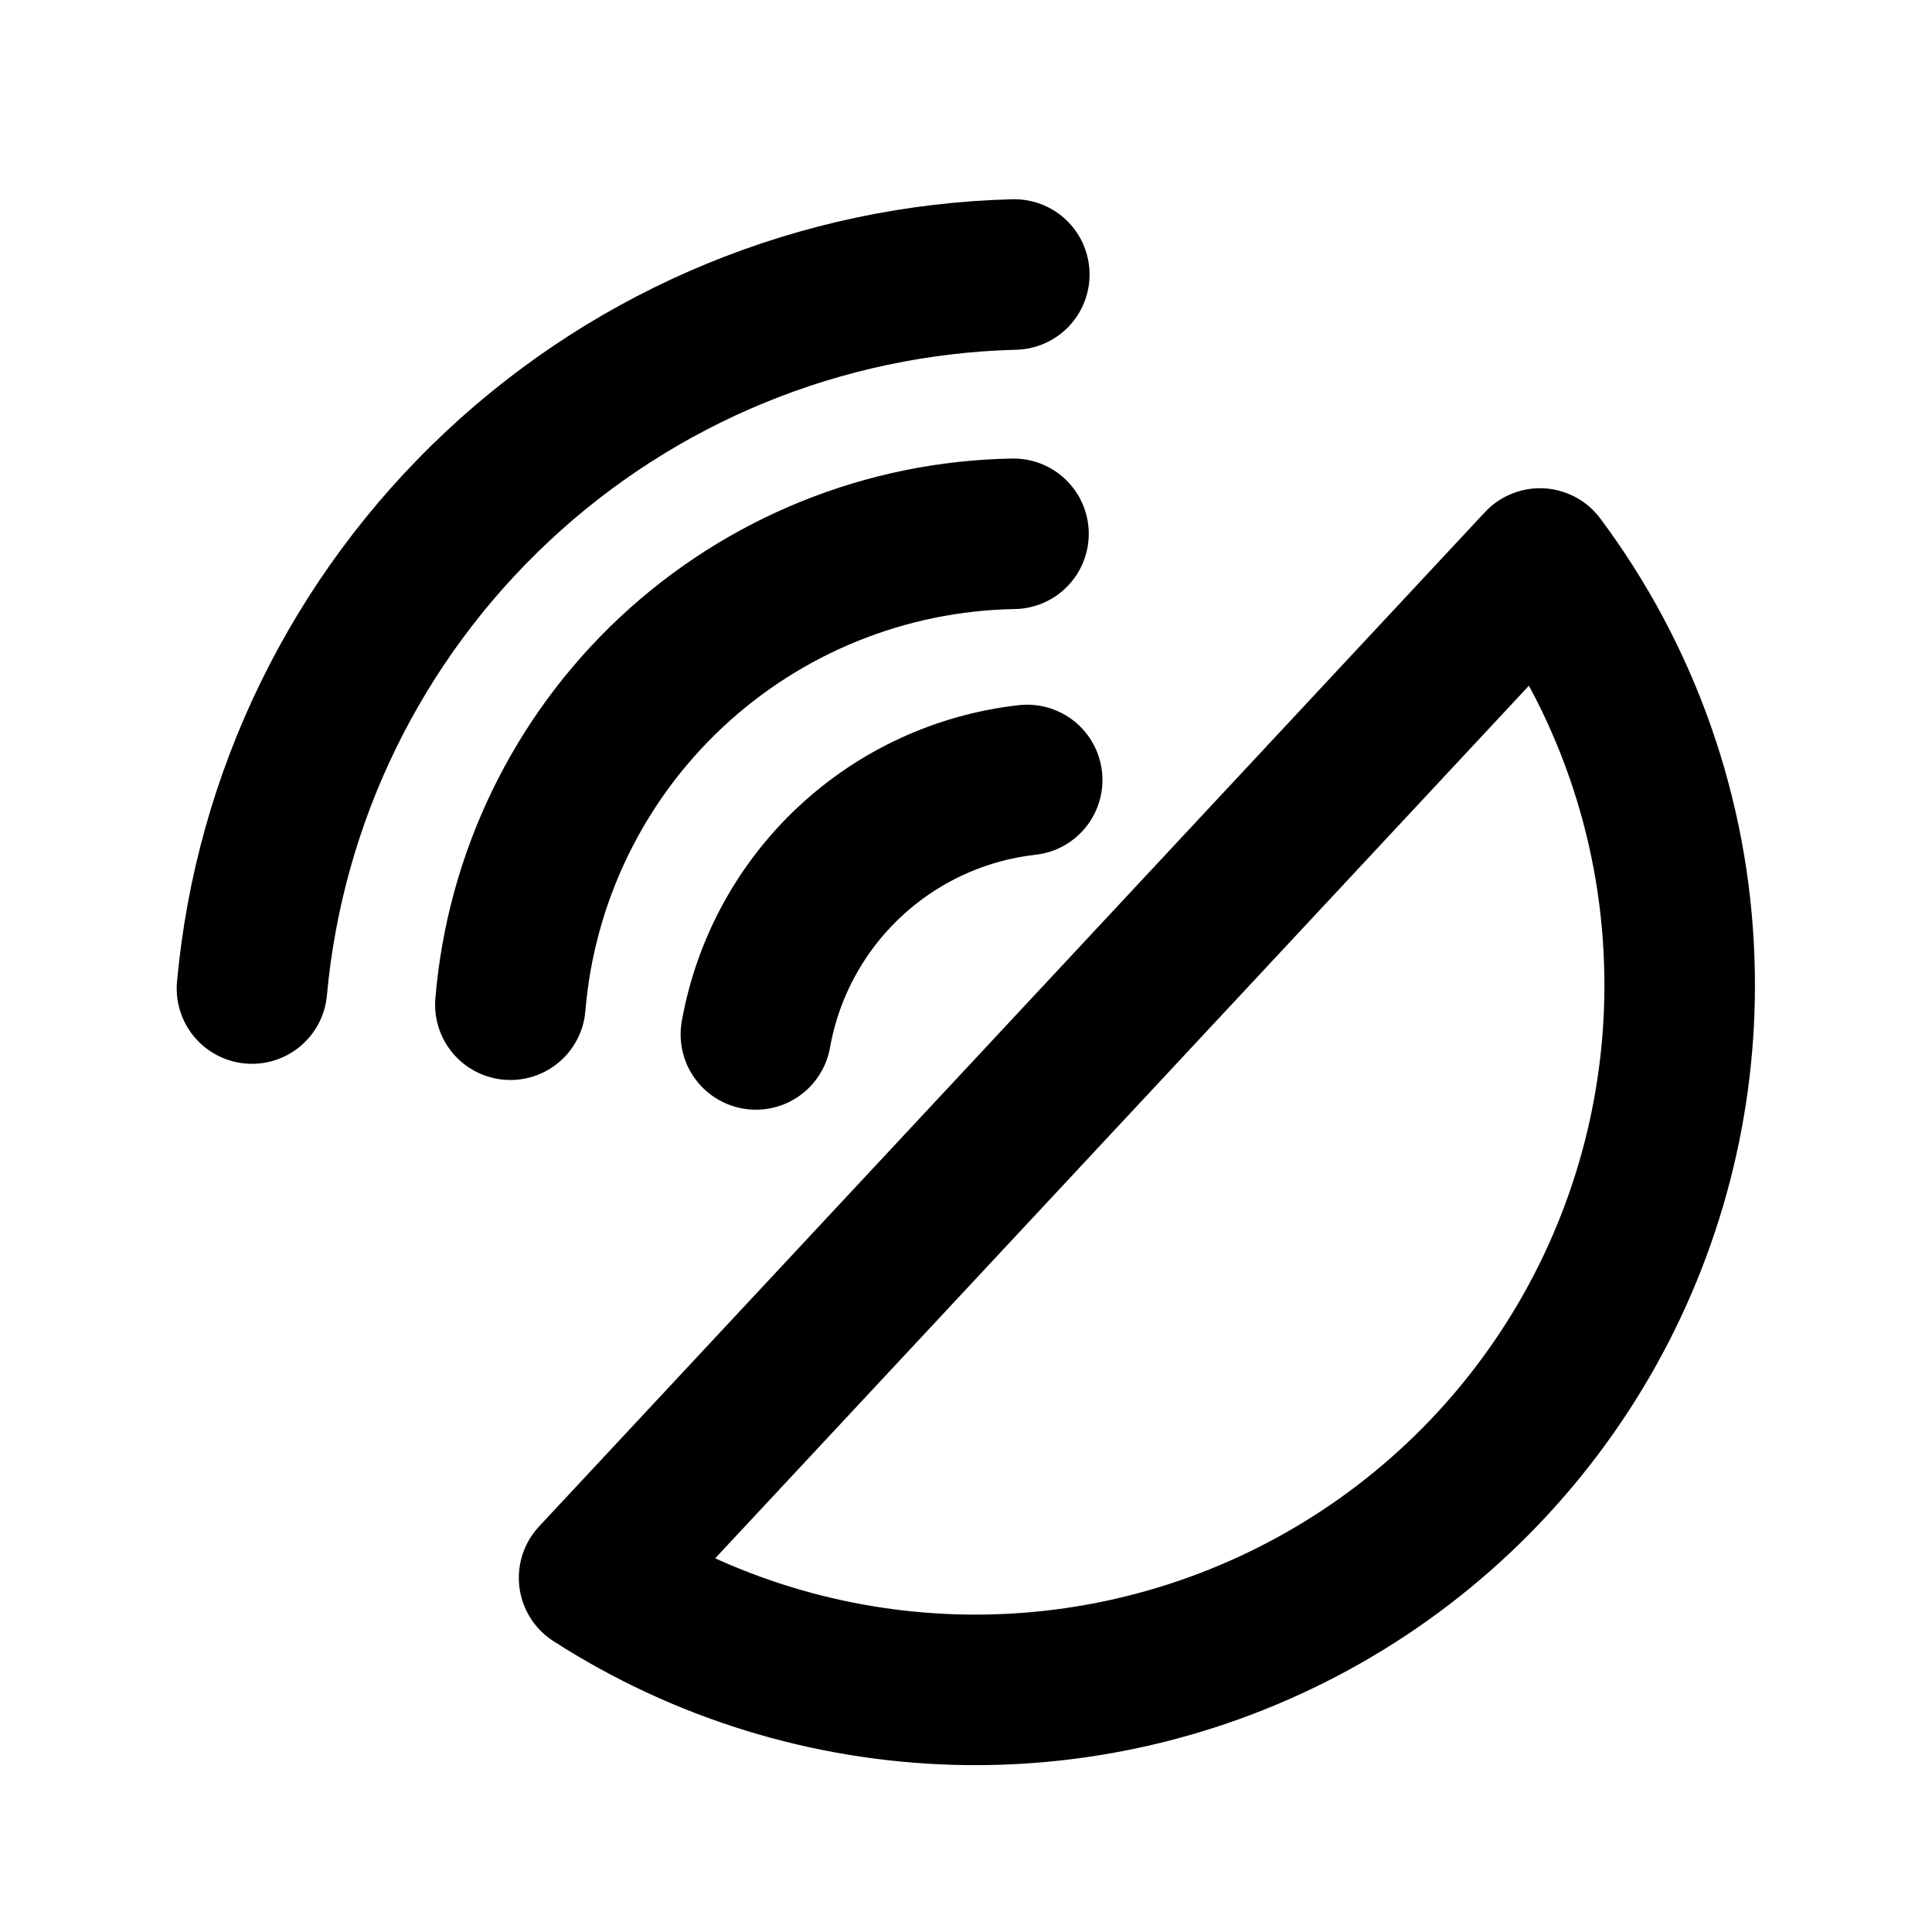
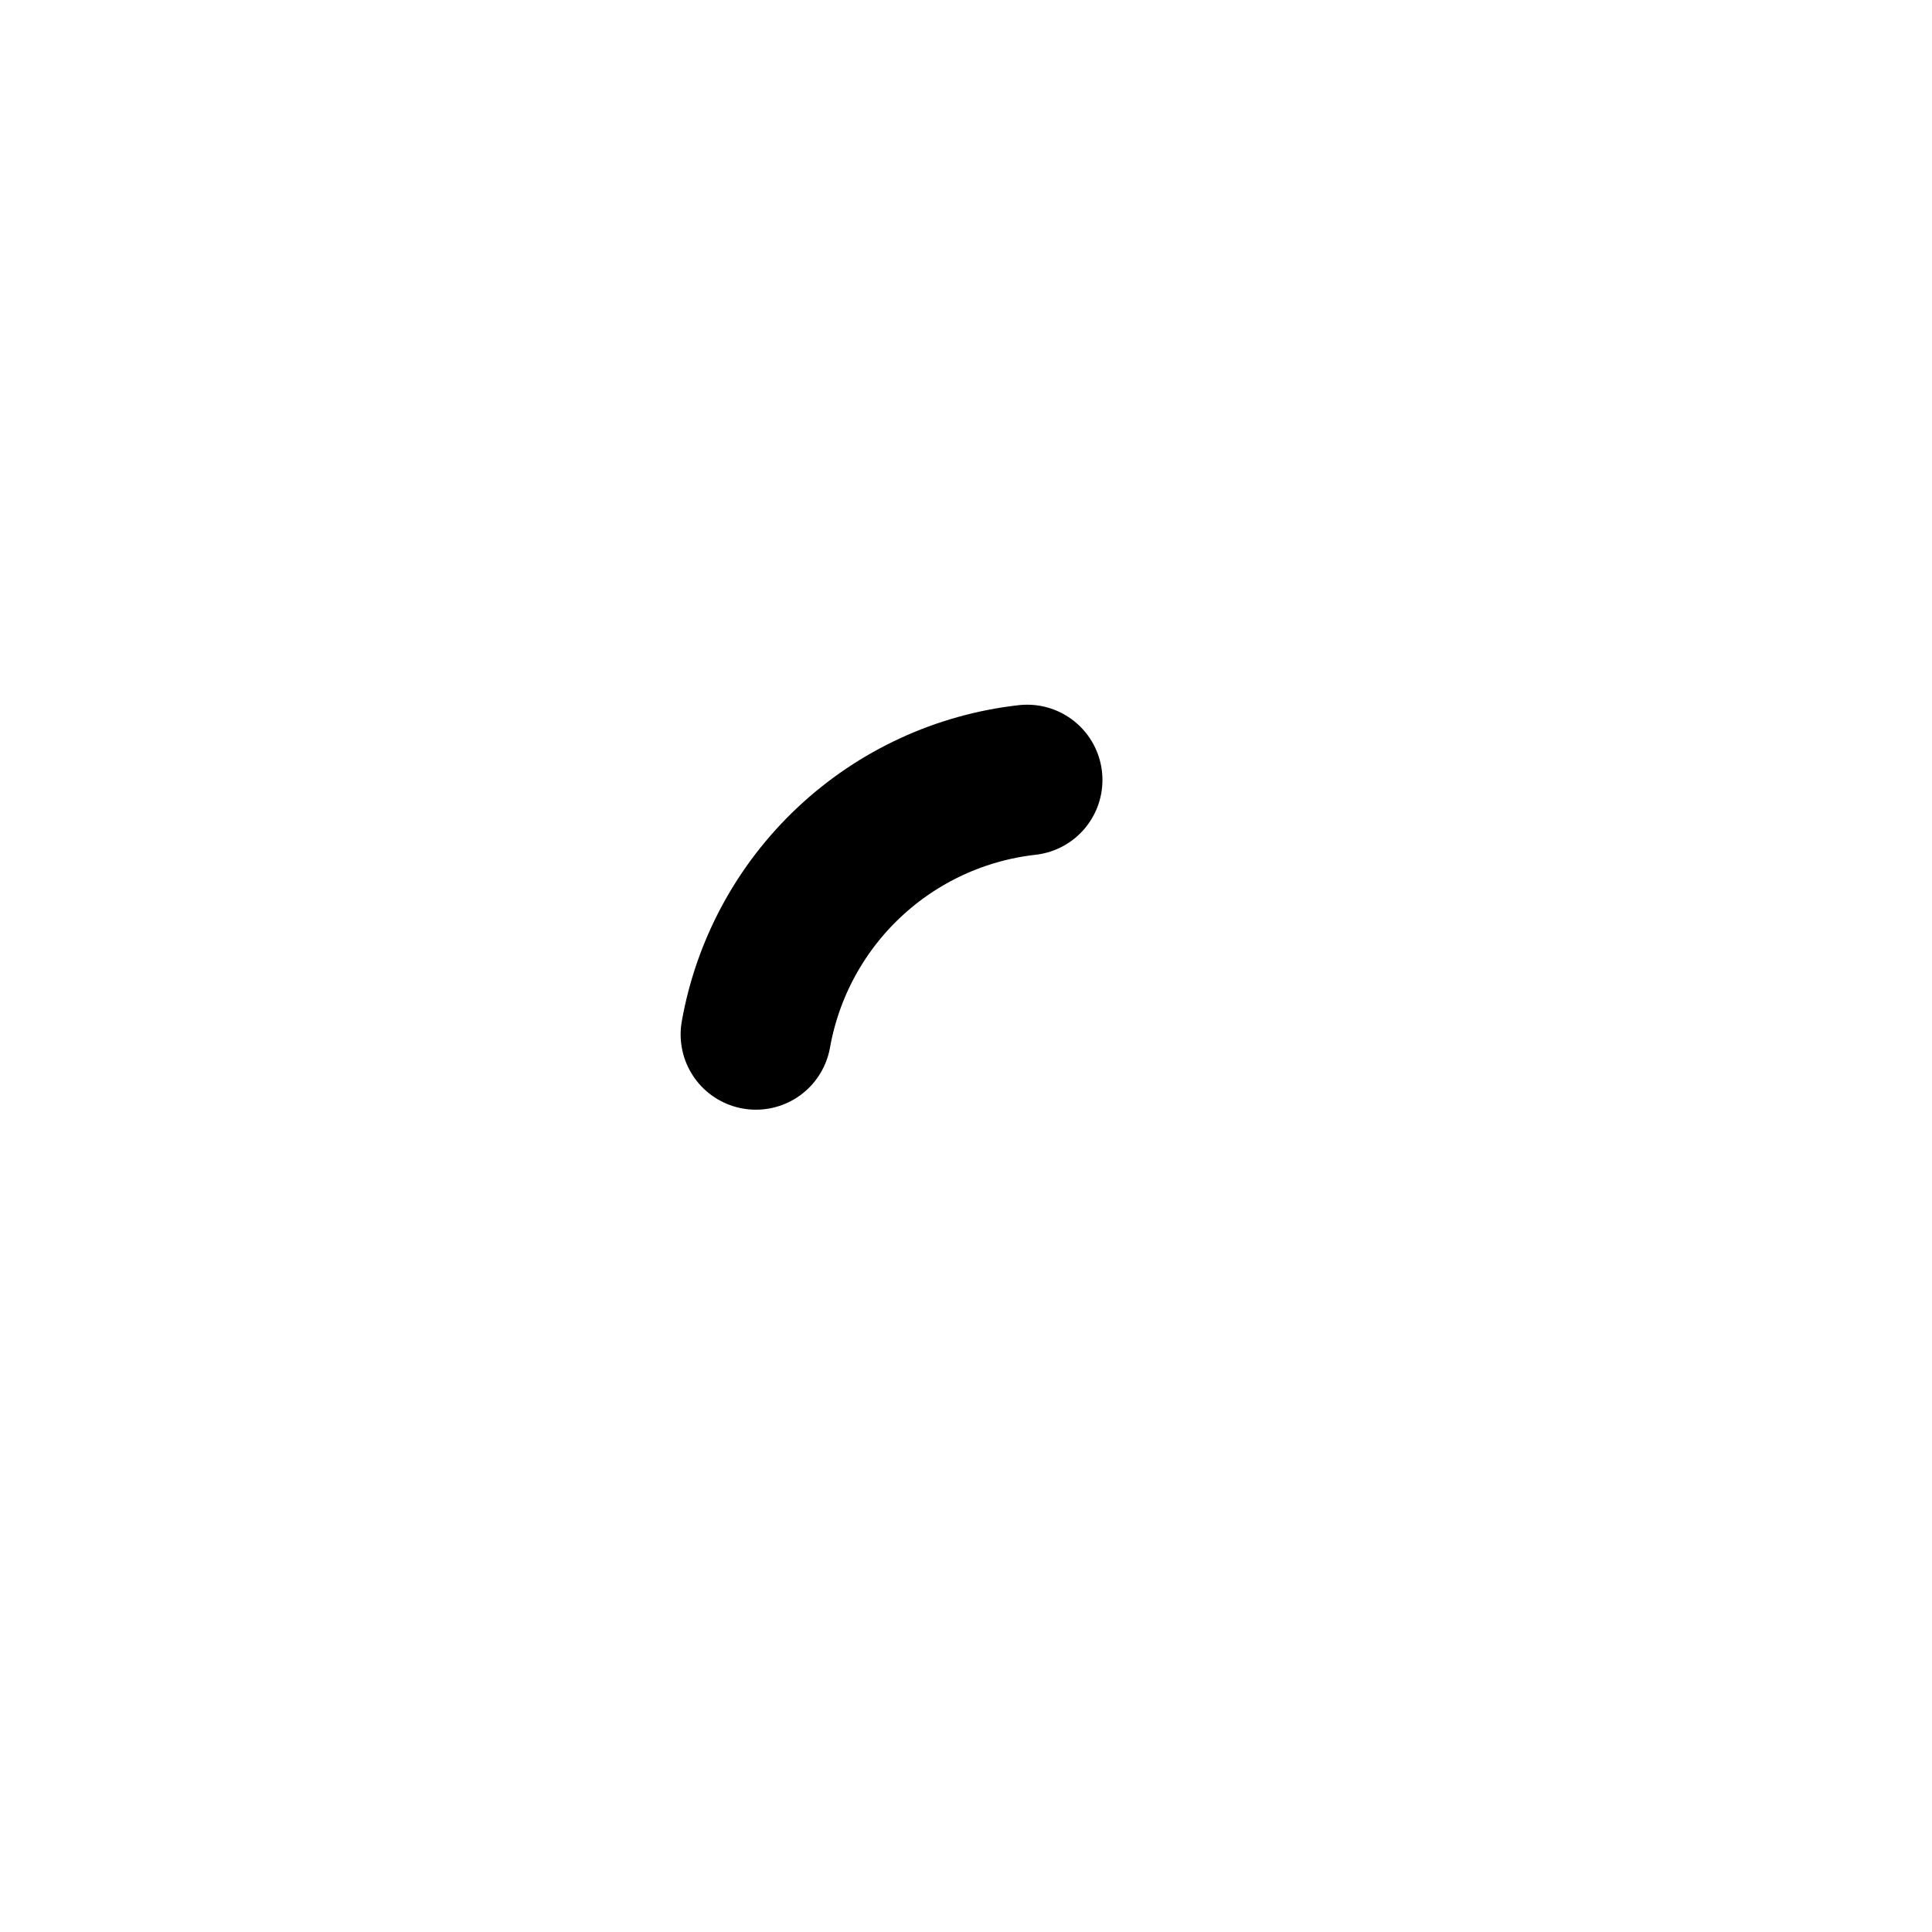
<svg xmlns="http://www.w3.org/2000/svg" width="24" height="24" viewBox="0 0 24 24" fill="none">
-   <path d="M3.13 12.28C3.347 9.898 4.432 7.679 6.178 6.044C7.923 4.408 10.209 3.471 12.6 3.41" stroke="black" stroke-width="1.87" stroke-linecap="round" stroke-linejoin="round" />
-   <path d="M6.34 12.481C6.471 10.905 7.183 9.433 8.338 8.352C9.493 7.271 11.008 6.658 12.59 6.631" stroke="black" stroke-width="1.87" stroke-linecap="round" stroke-linejoin="round" />
  <path d="M9.39 12.85C9.536 12.03 9.943 11.279 10.55 10.71C11.157 10.14 11.932 9.782 12.76 9.689" stroke="black" stroke-width="1.87" stroke-linecap="round" stroke-linejoin="round" />
-   <path d="M20.86 11.93C20.917 13.527 20.535 15.11 19.757 16.505C18.978 17.901 17.832 19.057 16.443 19.847C15.053 20.638 13.474 21.033 11.877 20.989C10.279 20.945 8.724 20.465 7.38 19.6L19.13 7C20.196 8.428 20.8 10.149 20.86 11.93Z" stroke="black" stroke-width="1.87" stroke-linecap="round" stroke-linejoin="round" />
</svg>